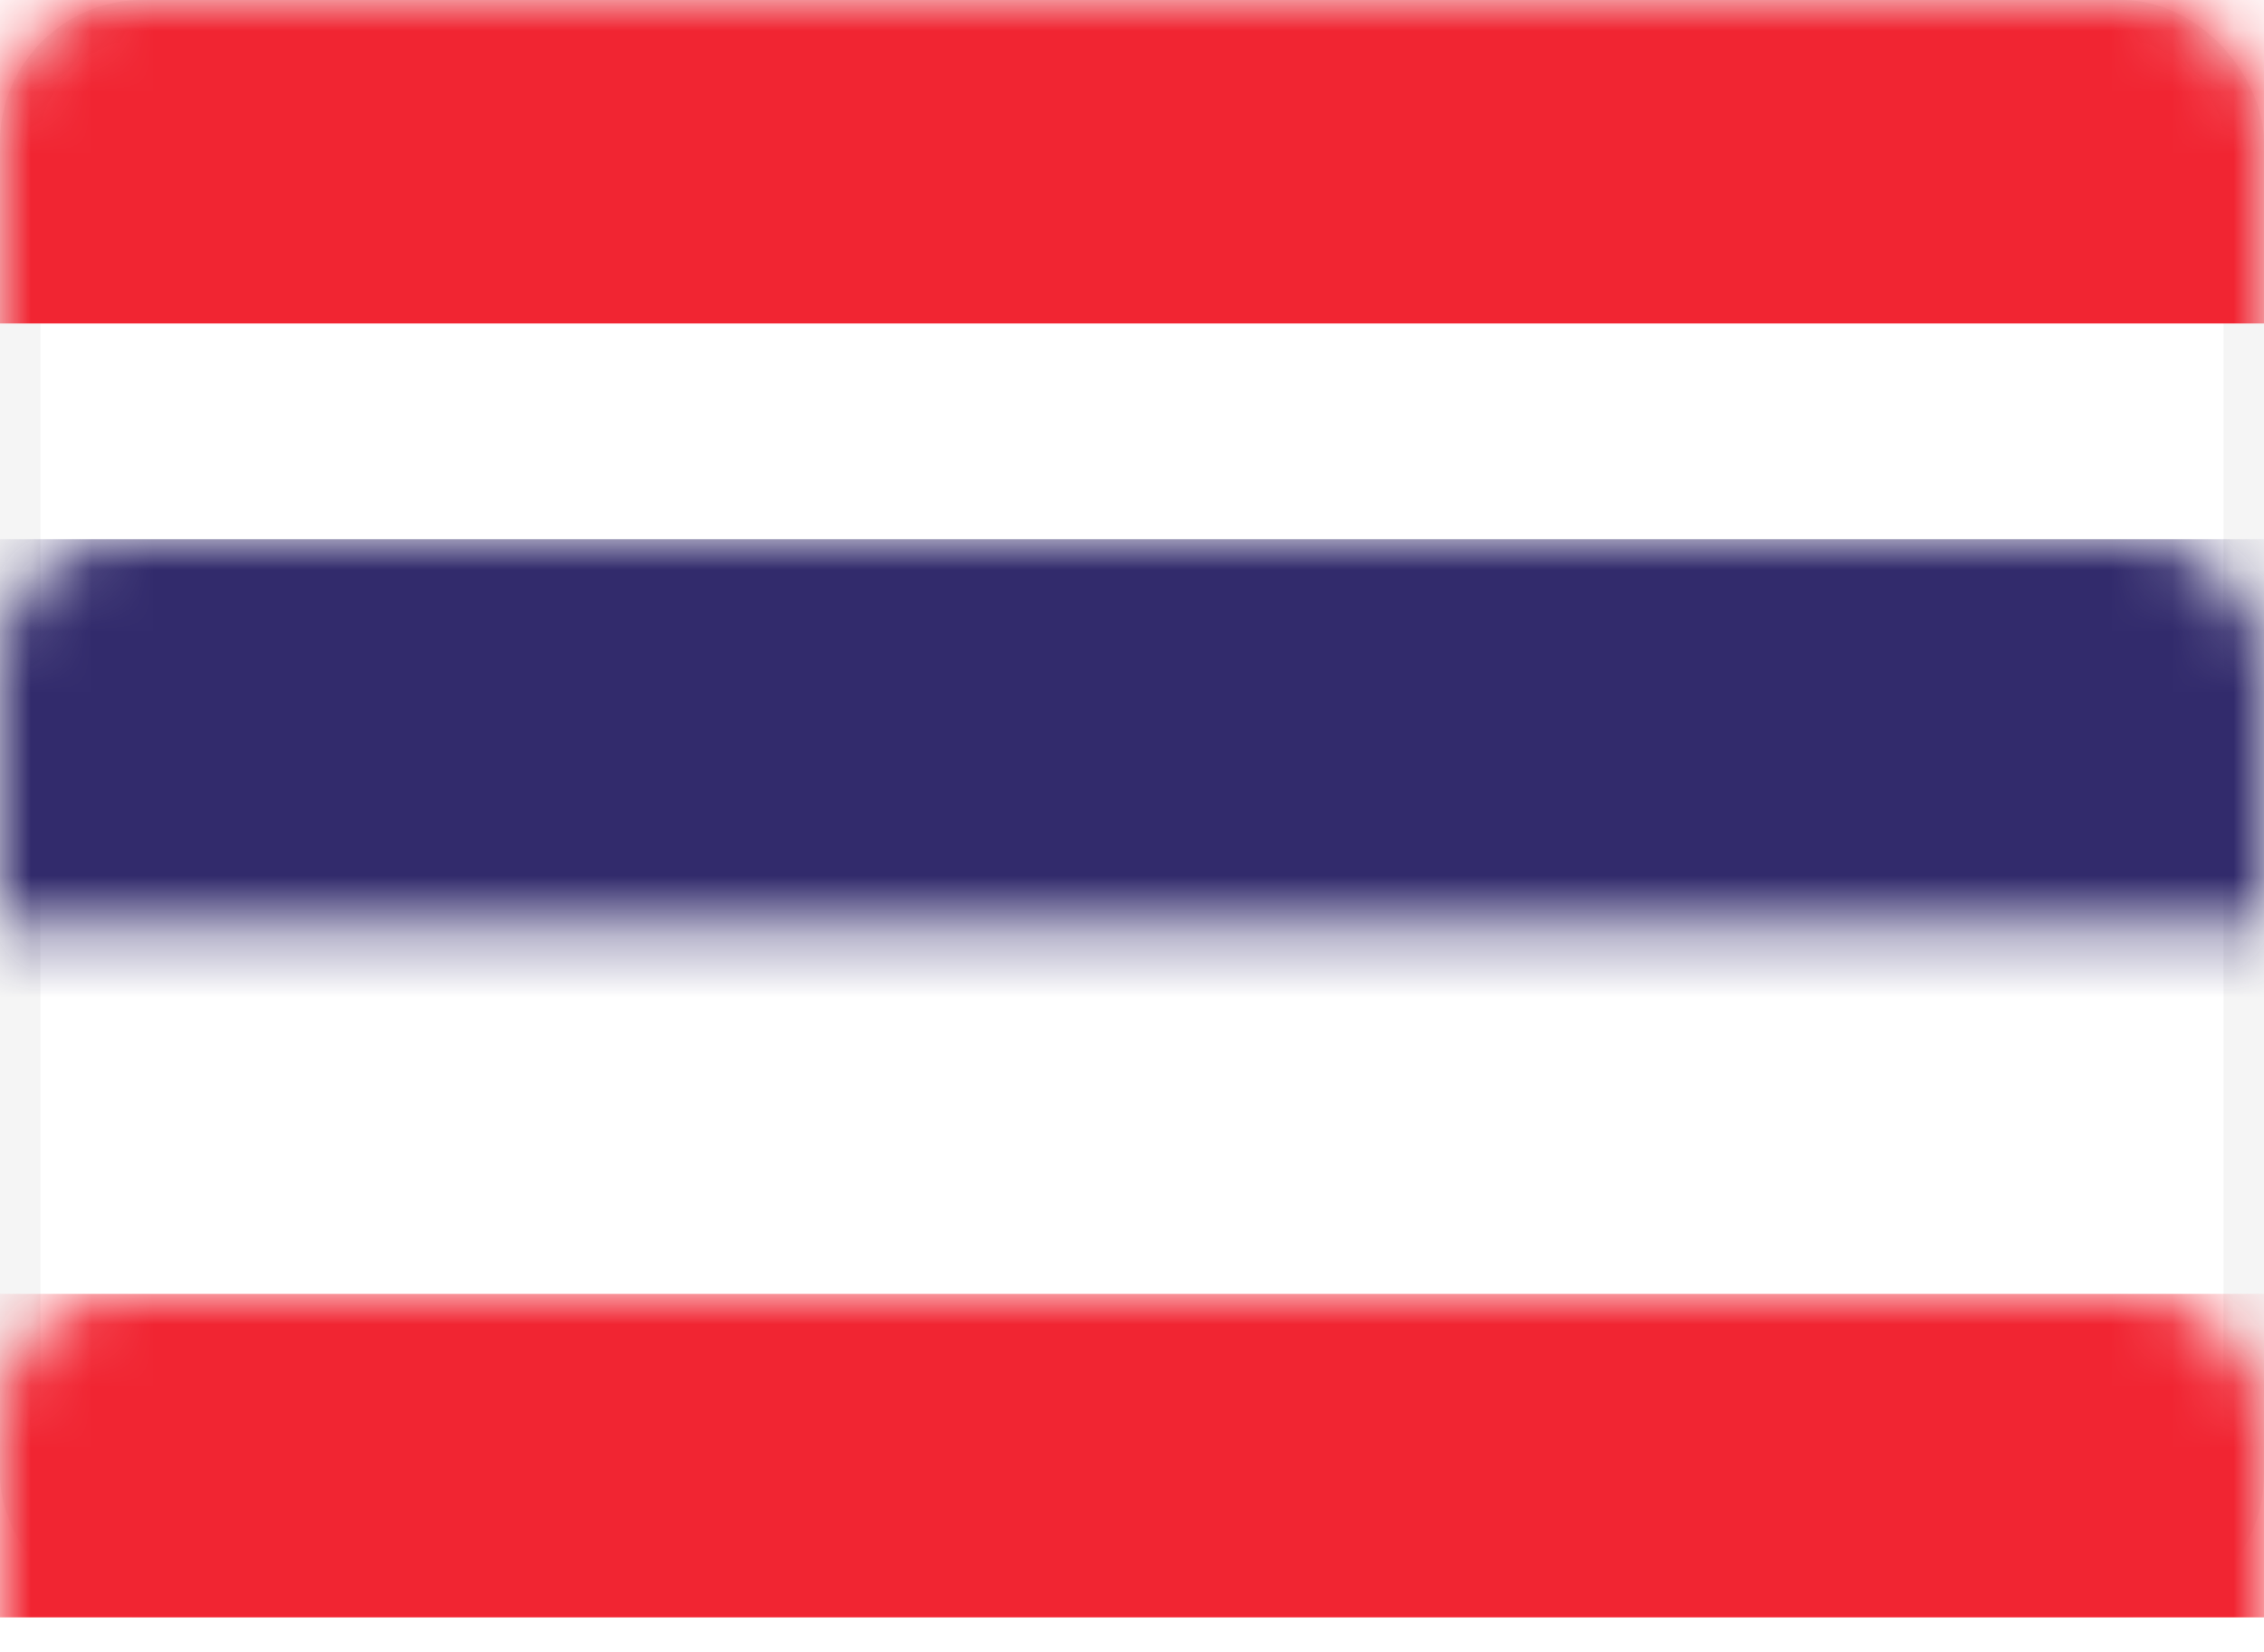
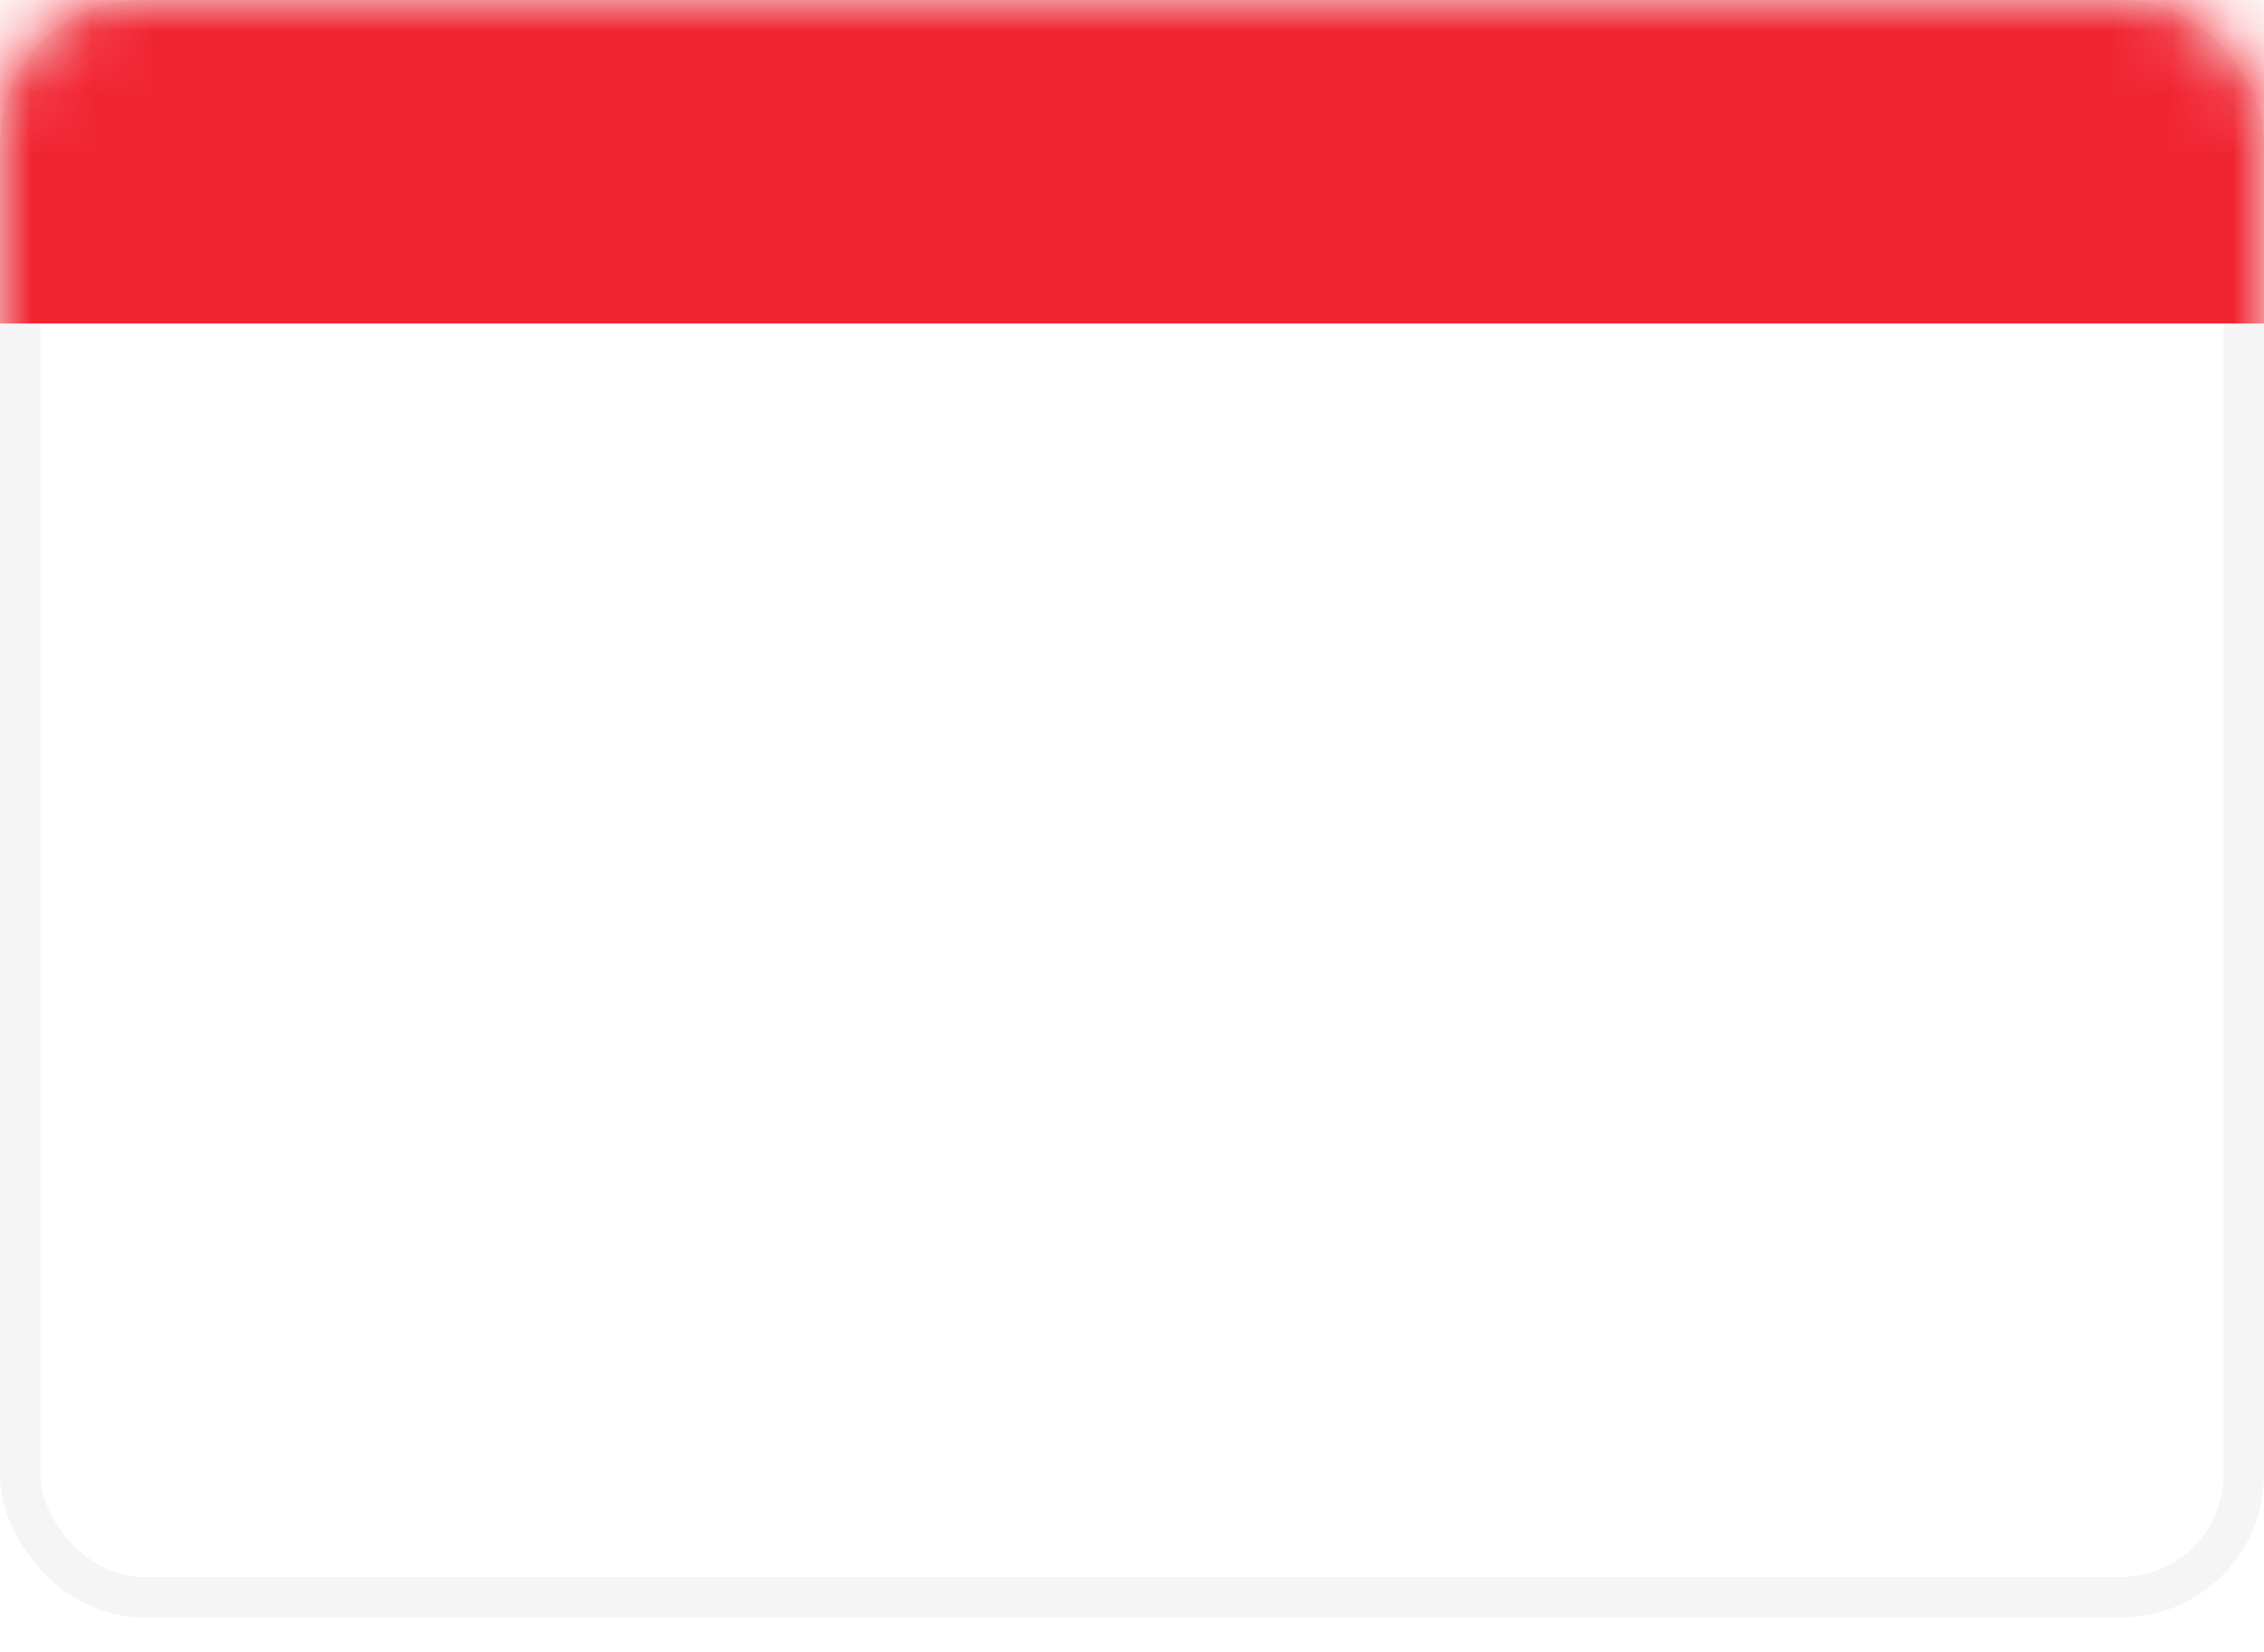
<svg xmlns="http://www.w3.org/2000/svg" xmlns:xlink="http://www.w3.org/1999/xlink" width="37px" height="27px" viewBox="0 0 37 27" version="1.1">
  <title>flag icon / Thailand</title>
  <defs>
    <rect id="path-1" x="0" y="0" width="37" height="26.429" rx="2" />
  </defs>
  <g id="flag-icon-/-Thailand" stroke="none" stroke-width="1" fill="none" fill-rule="evenodd">
    <g id="TH">
      <mask id="mask-2" fill="white">
        <use xlink:href="#path-1" />
      </mask>
      <rect stroke="#F5F5F5" stroke-width="0.661" x="0.33" y="0.33" width="36.339" height="25.768" rx="2" />
      <rect id="Rectangle-2" fill="#F12532" mask="url(#mask-2)" x="0" y="0" width="37" height="5.286" />
-       <rect id="Rectangle-2" fill="#F12532" mask="url(#mask-2)" x="0" y="21.143" width="37" height="5.286" />
-       <rect id="Rectangle-2-Copy-4" fill="#322B6C" mask="url(#mask-2)" x="0" y="8.81" width="37" height="8.81" />
    </g>
  </g>
</svg>